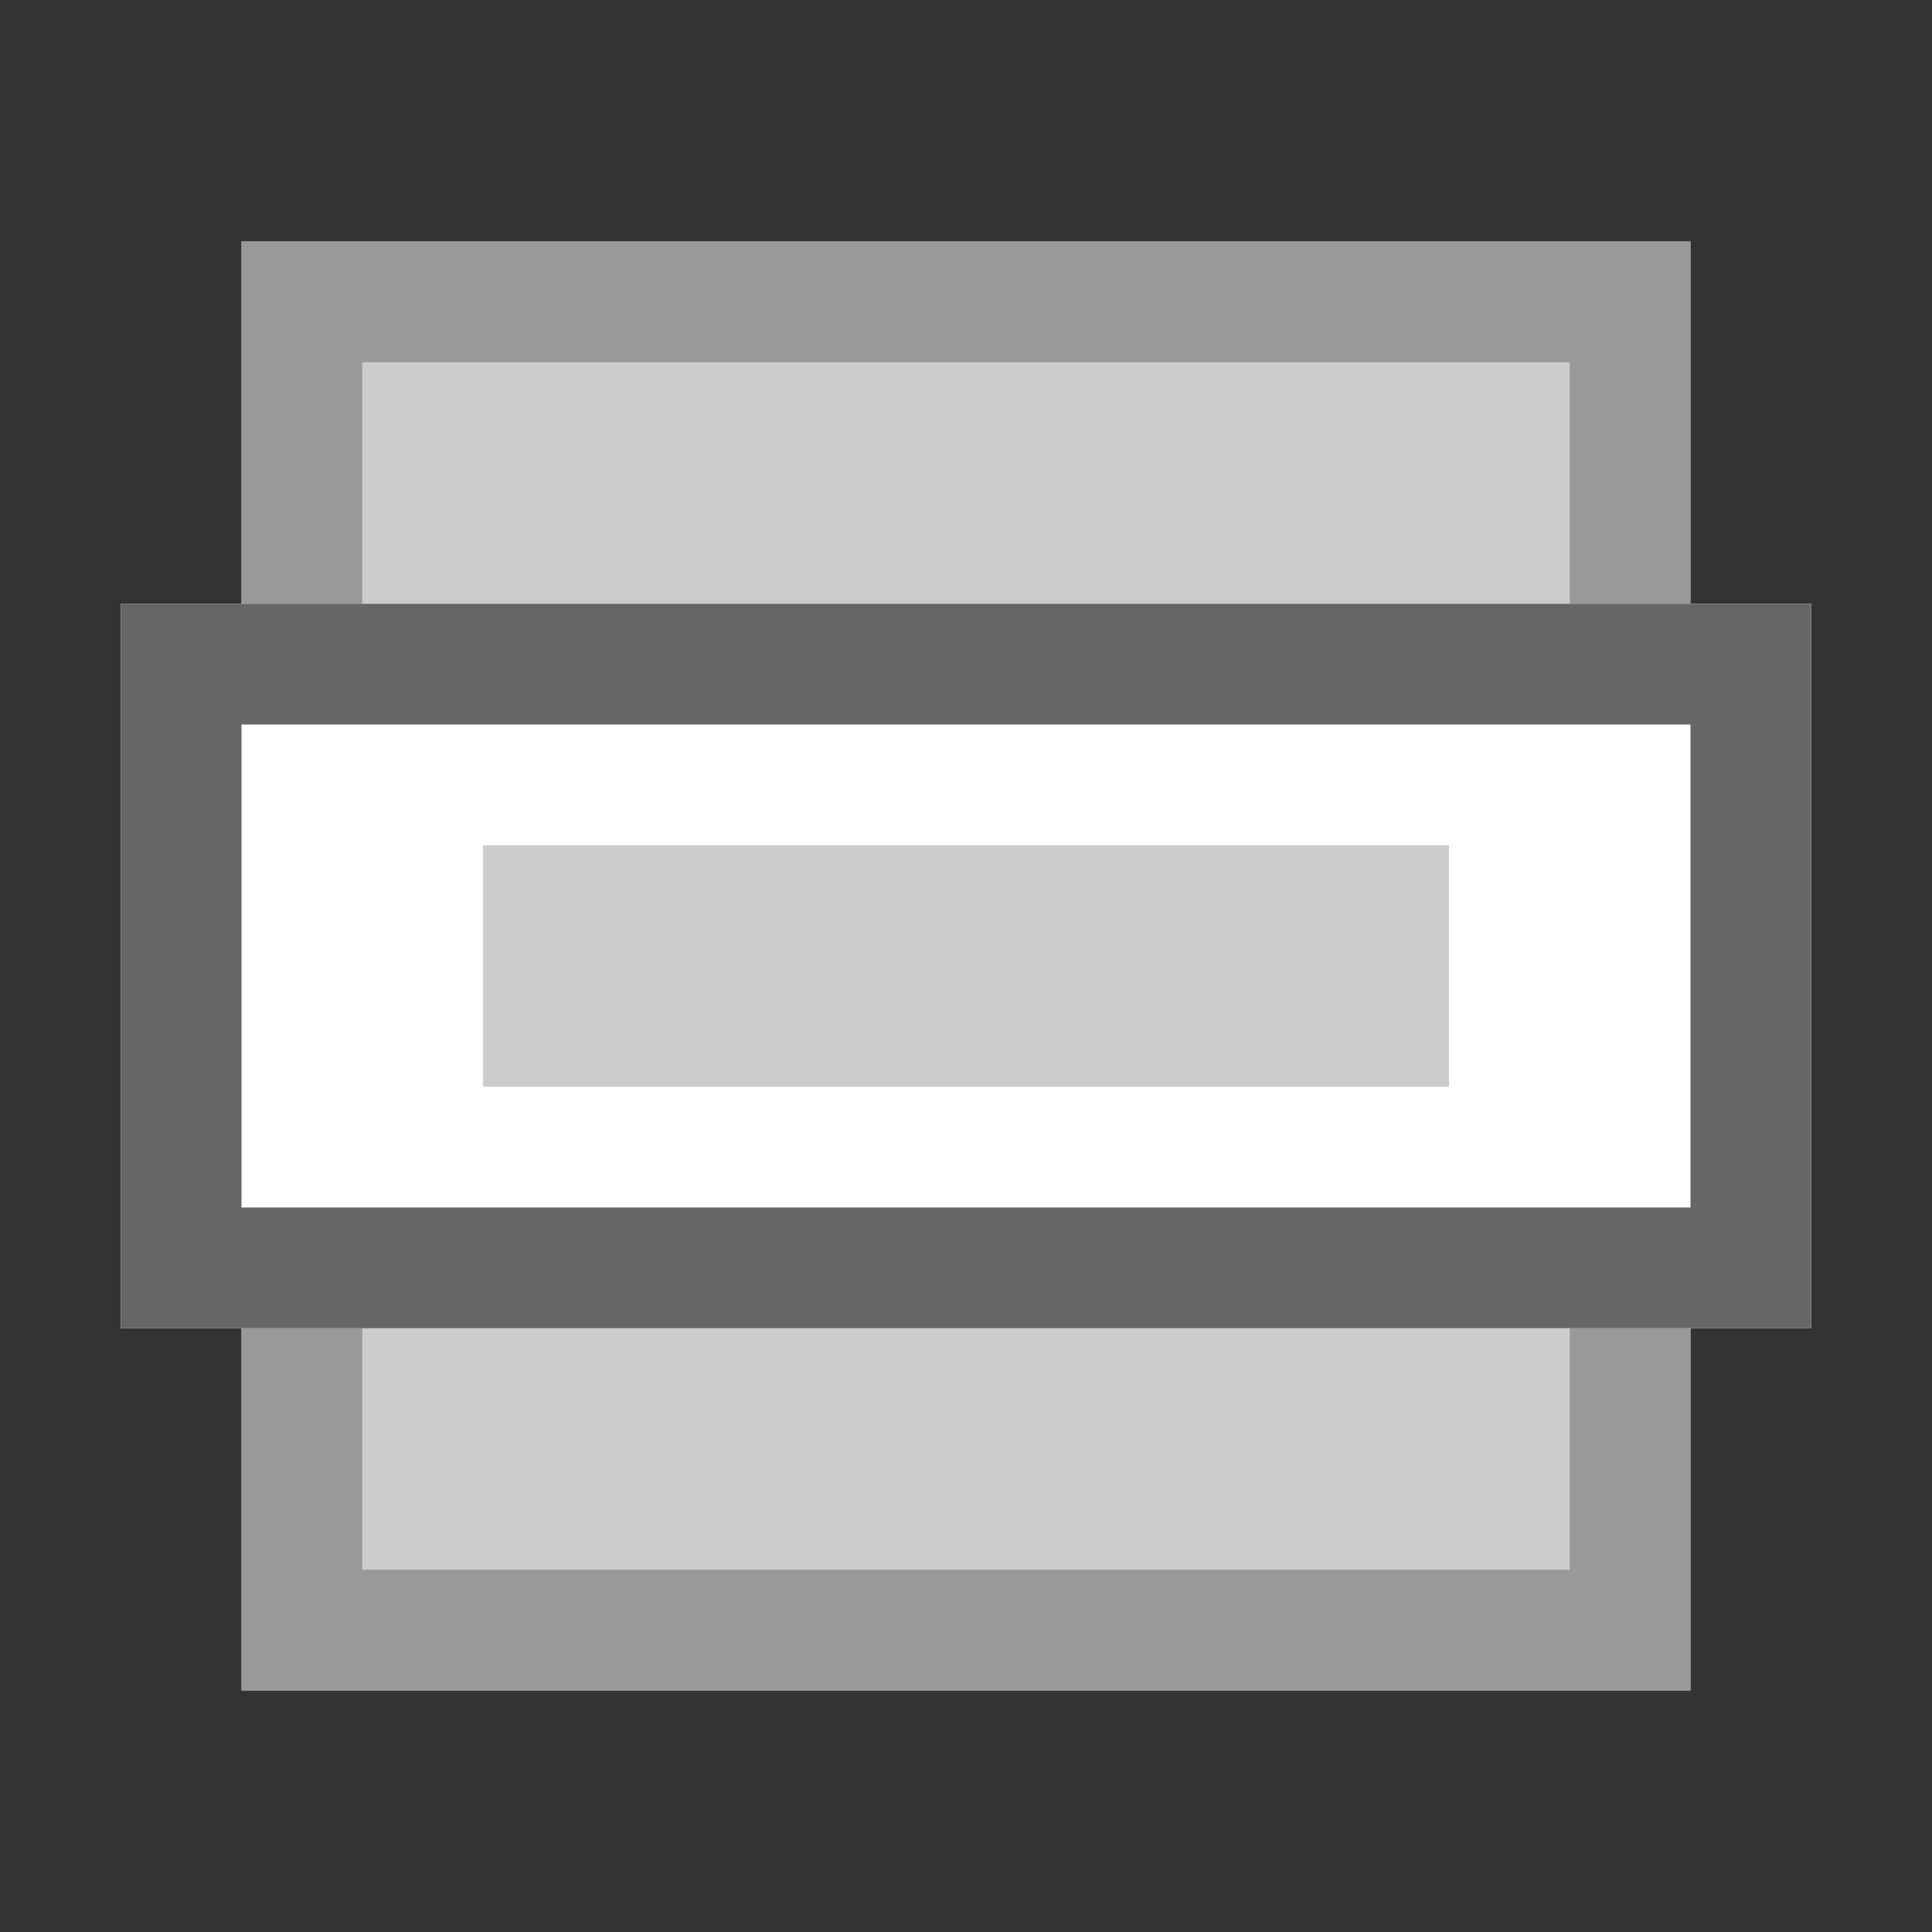
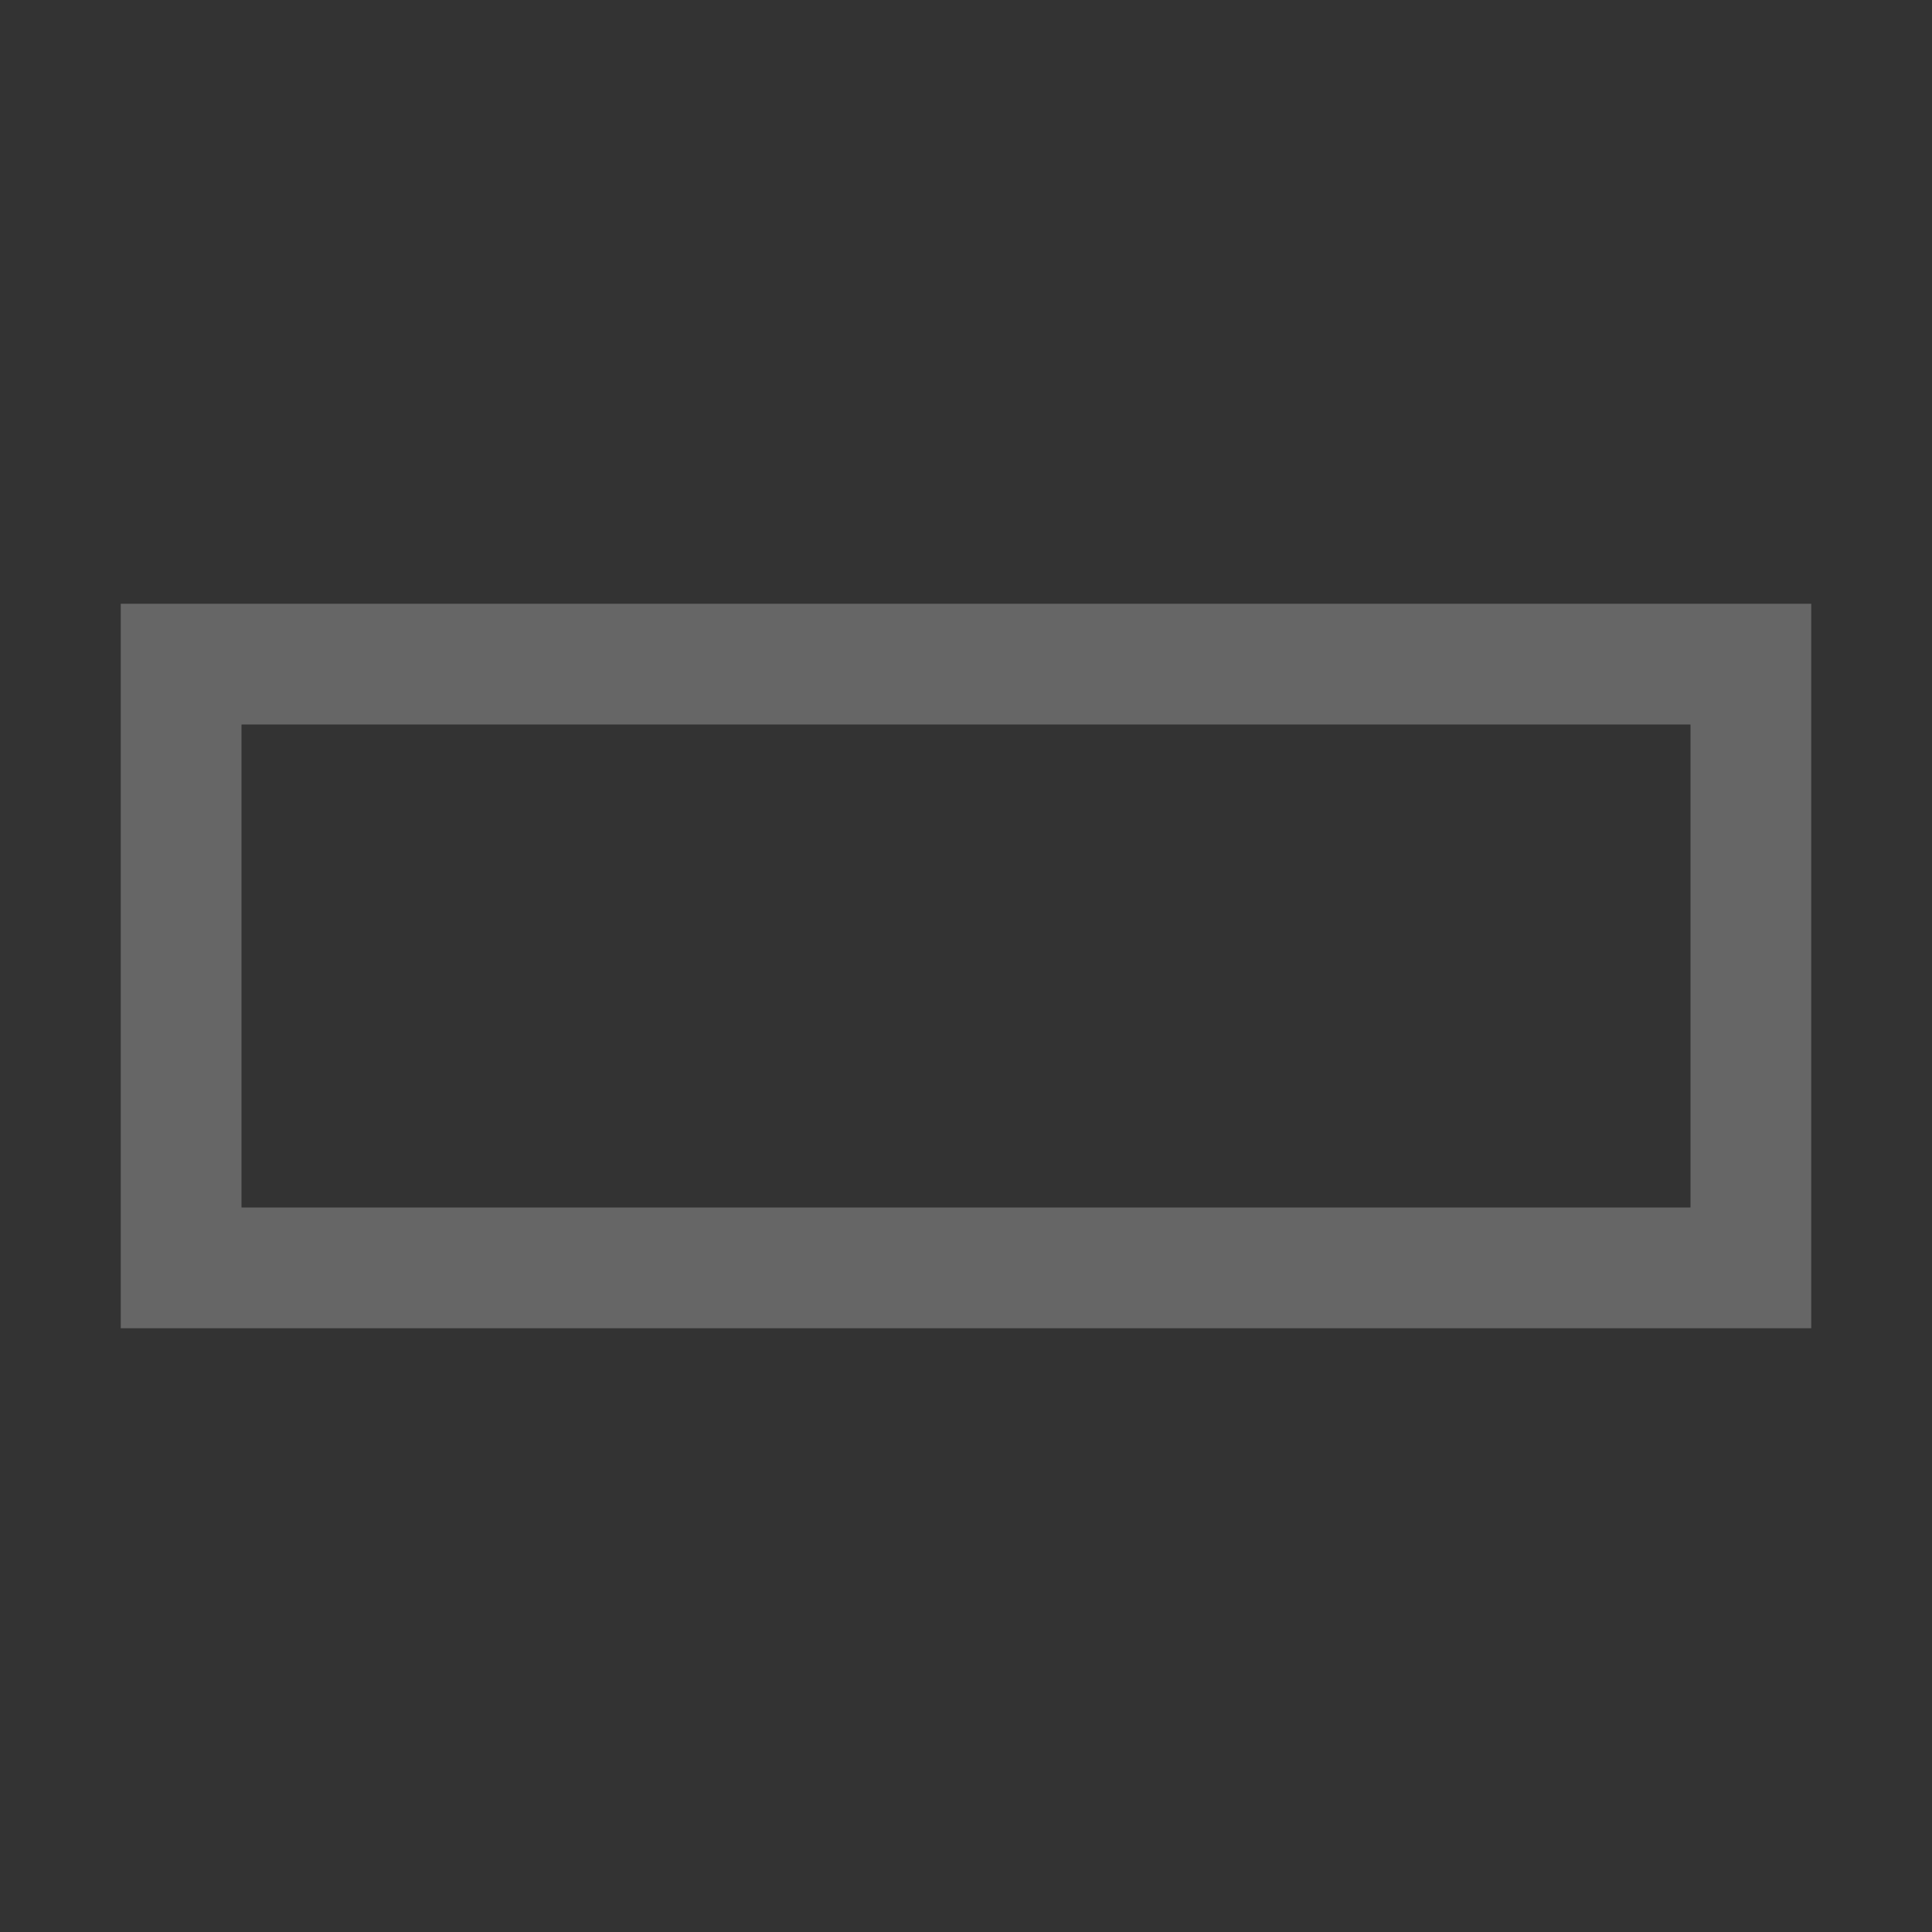
<svg xmlns="http://www.w3.org/2000/svg" version="1.1" x="0px" y="0px" viewBox="0 0 16 16" enable-background="new 0 0 16 16" xml:space="preserve">
  <rect x="0" y="0" width="16" height="16" fill="#333333" stroke="none" />
-   <rect x="2" y="2" fill="#CCCCCC" width="12" height="12" />
-   <path fill="#999999" d="M13,3v10H3V3H13 M14,2H2v12h12V2L14,2z" />
-   <rect x="1" y="5" fill="#FFFFFF" width="14" height="6" />
  <path fill="#666666" d="M14,6v4H2V6 M15,5H1v6h14V5z" />
-   <rect x="4" y="7" fill="#CCCCCC" width="8" height="2" />
</svg>